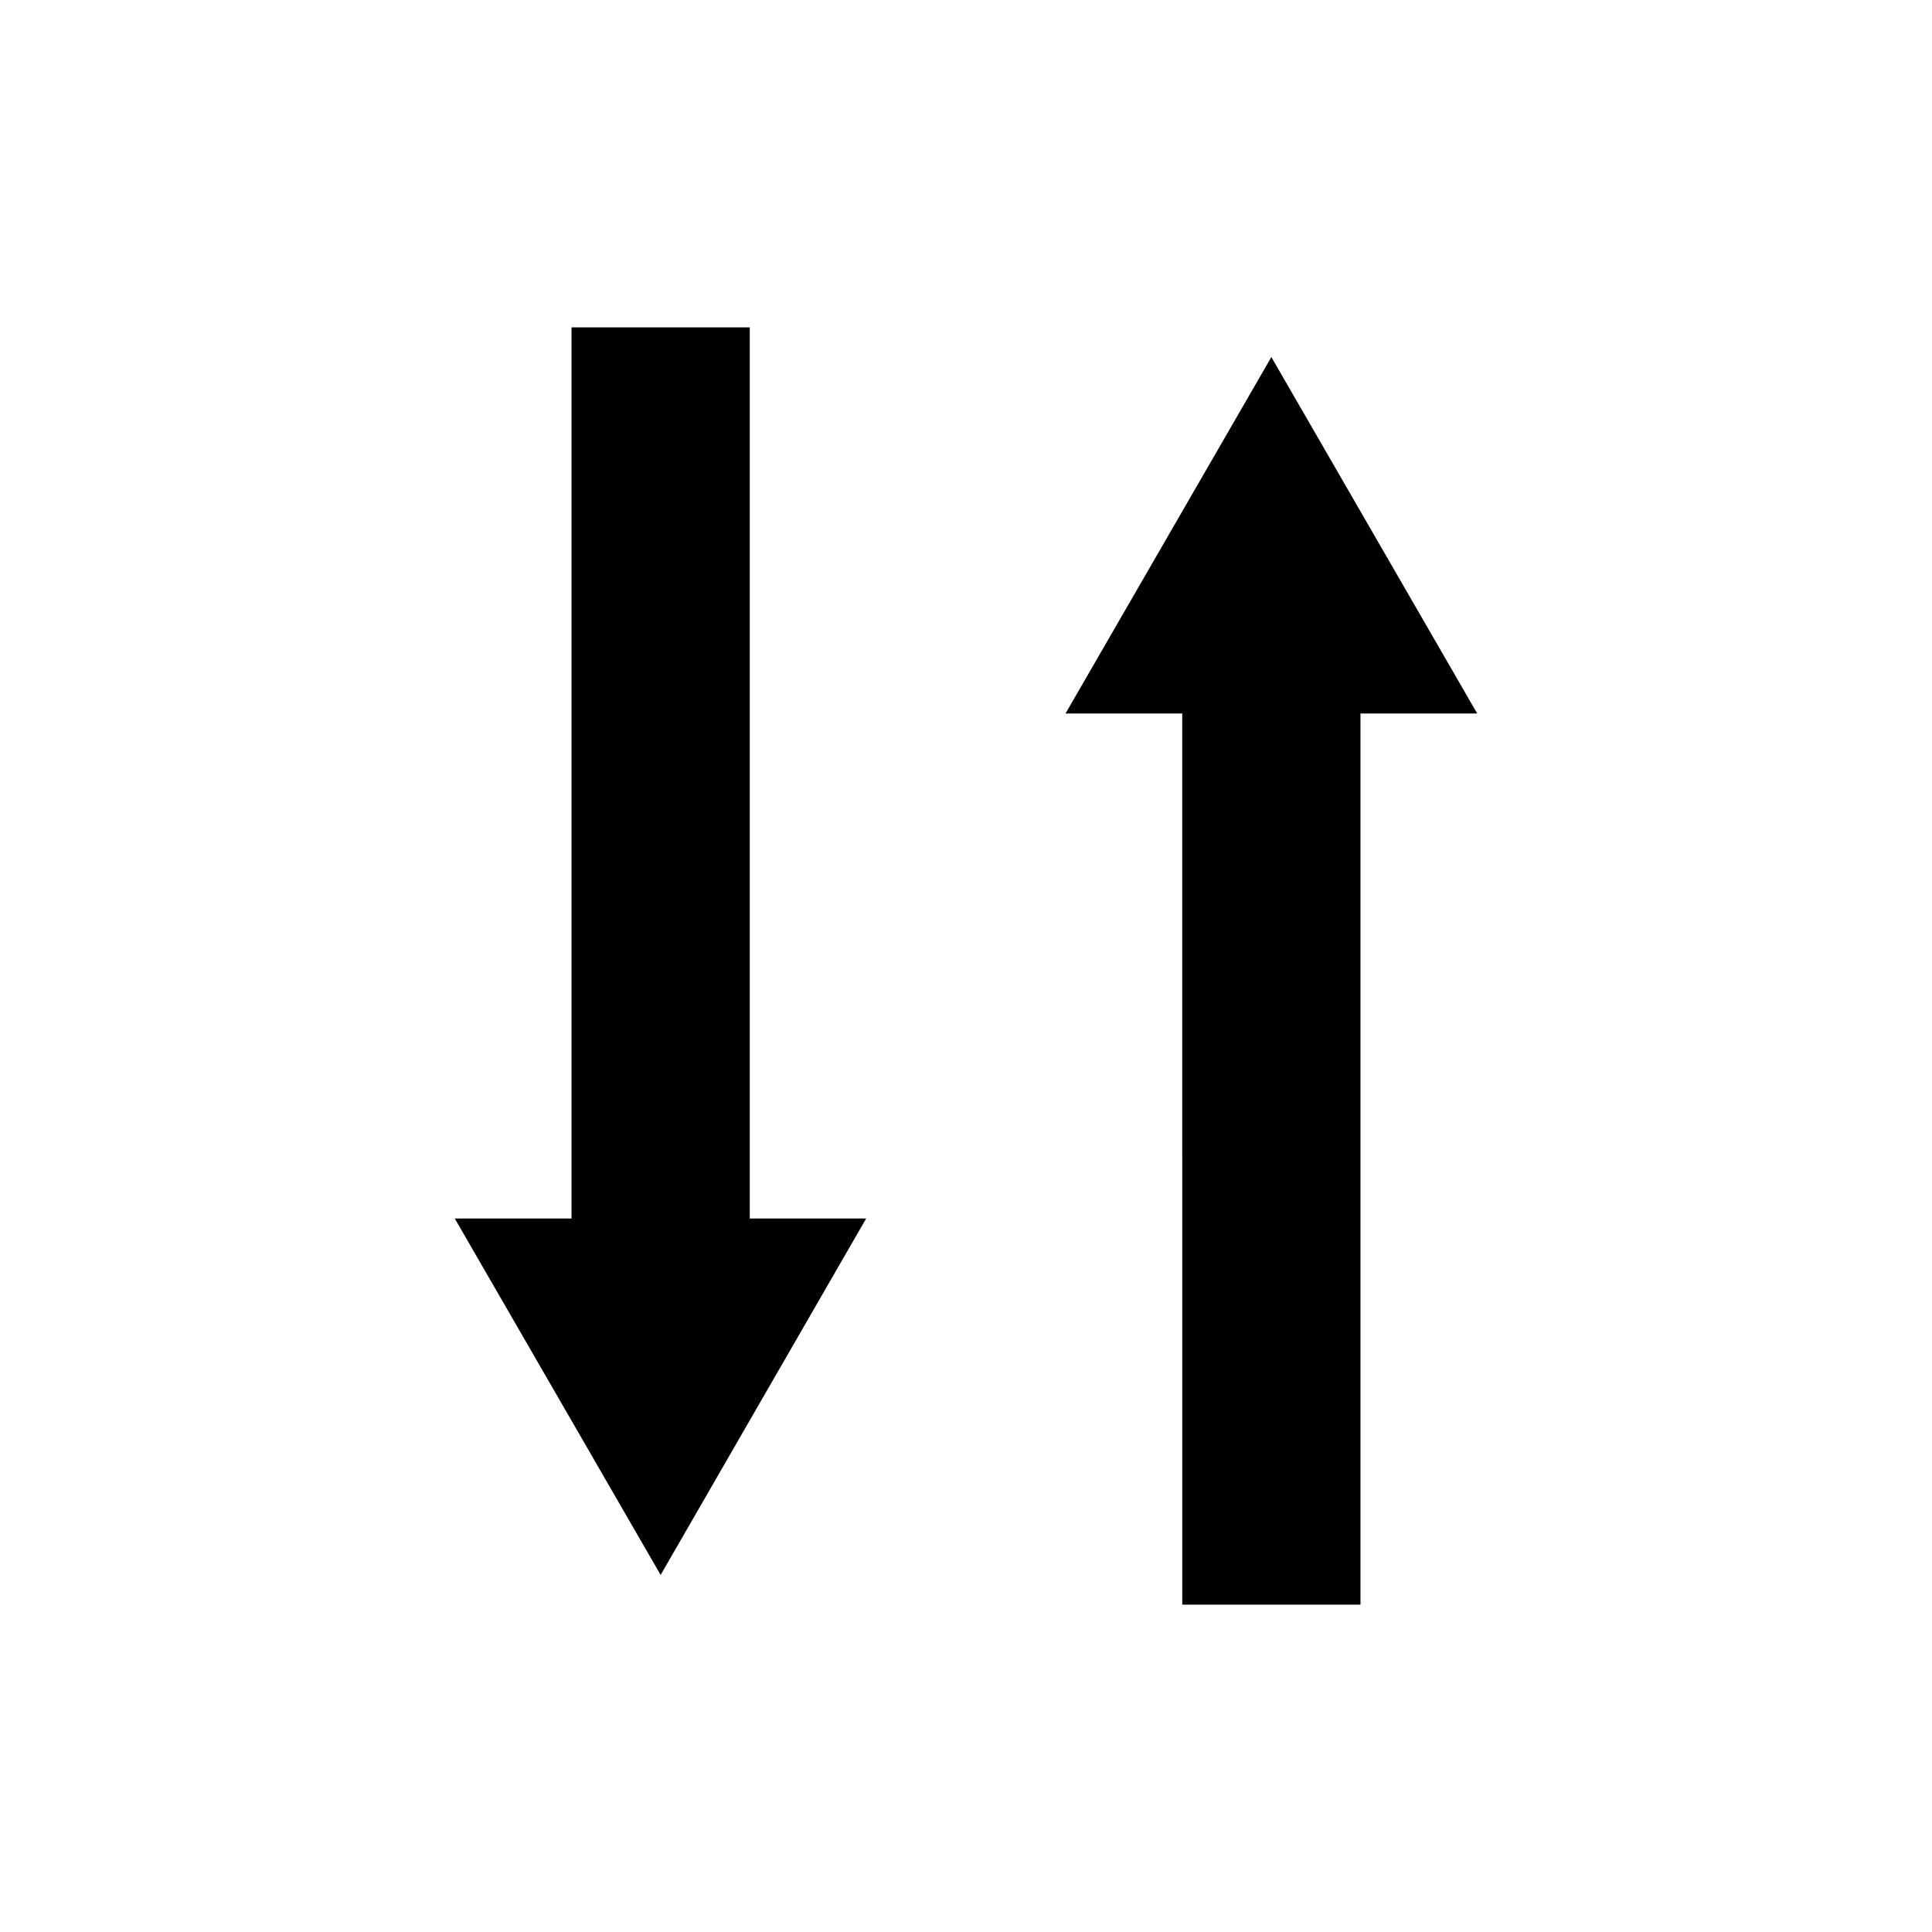
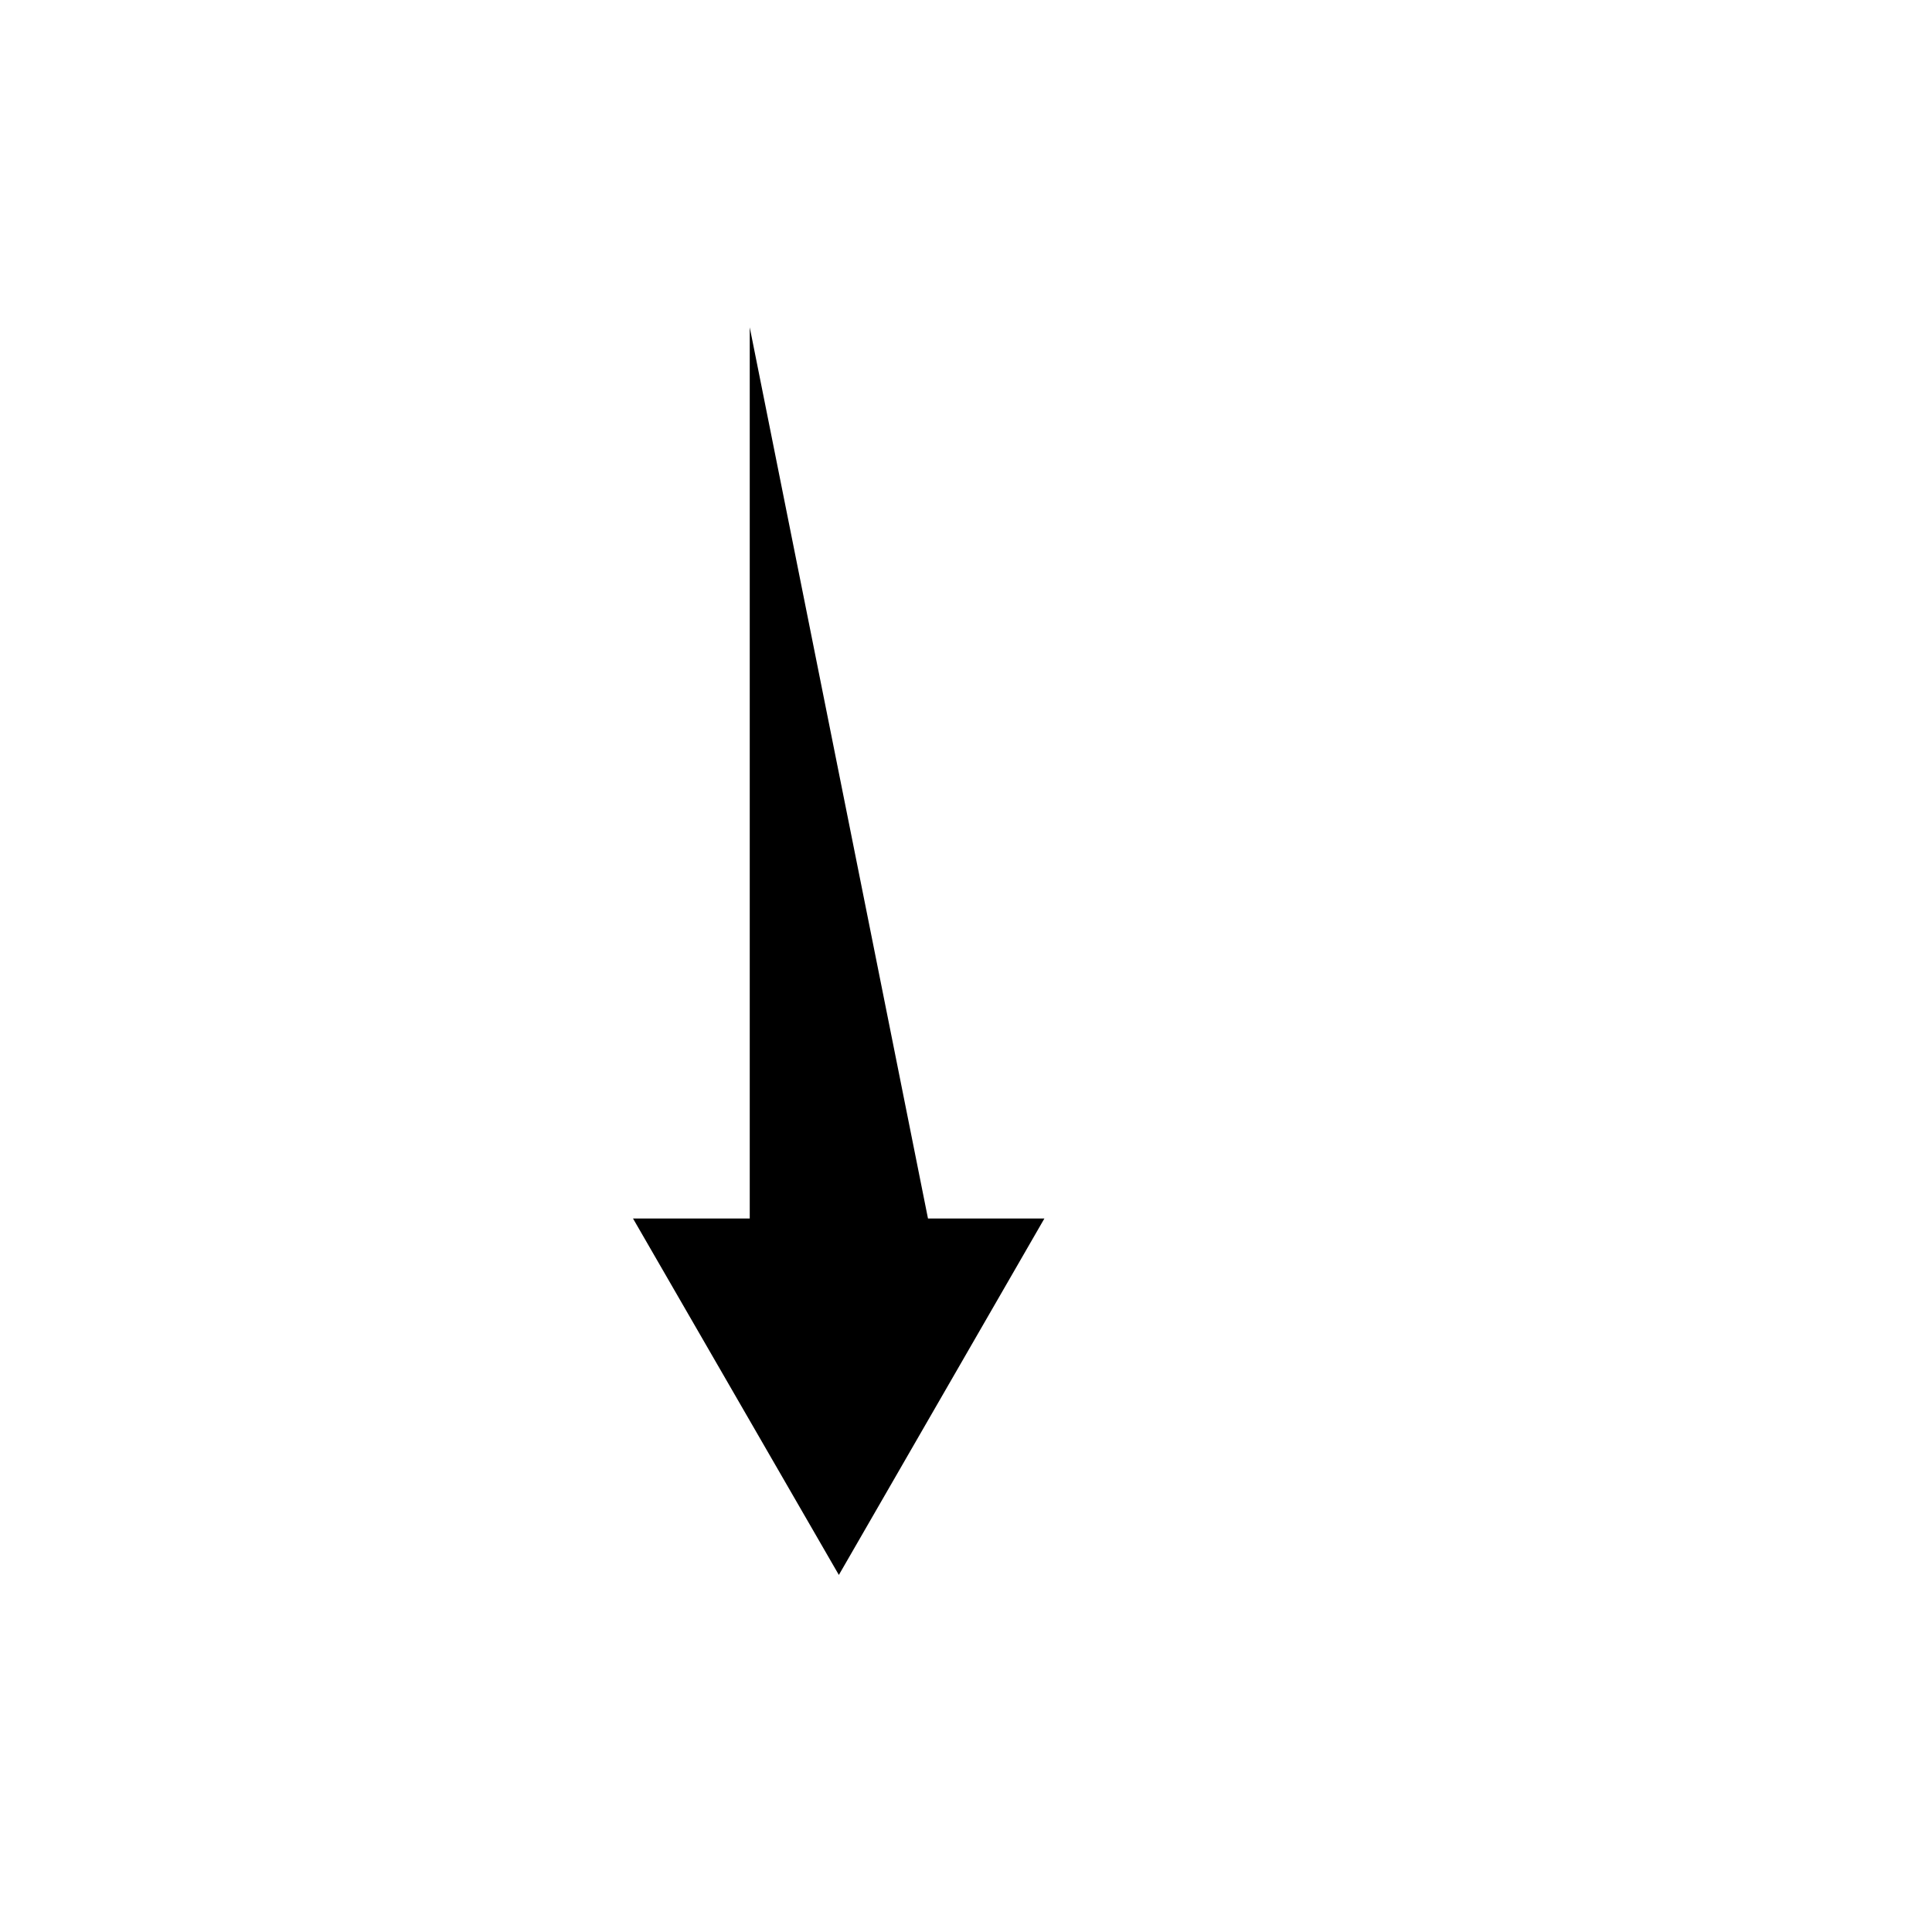
<svg xmlns="http://www.w3.org/2000/svg" fill="#000000" width="800px" height="800px" version="1.1" viewBox="144 144 512 512">
  <g>
-     <path d="m342.69 230.75h-47.234v236.16h-30.938l54.555 94.465 54.473-94.465h-30.855z" />
-     <path d="m457.31 569.25h47.23v-236.16h30.938l-54.555-94.465-54.551 94.465h30.938z" />
+     <path d="m342.69 230.75v236.16h-30.938l54.555 94.465 54.473-94.465h-30.855z" />
  </g>
</svg>